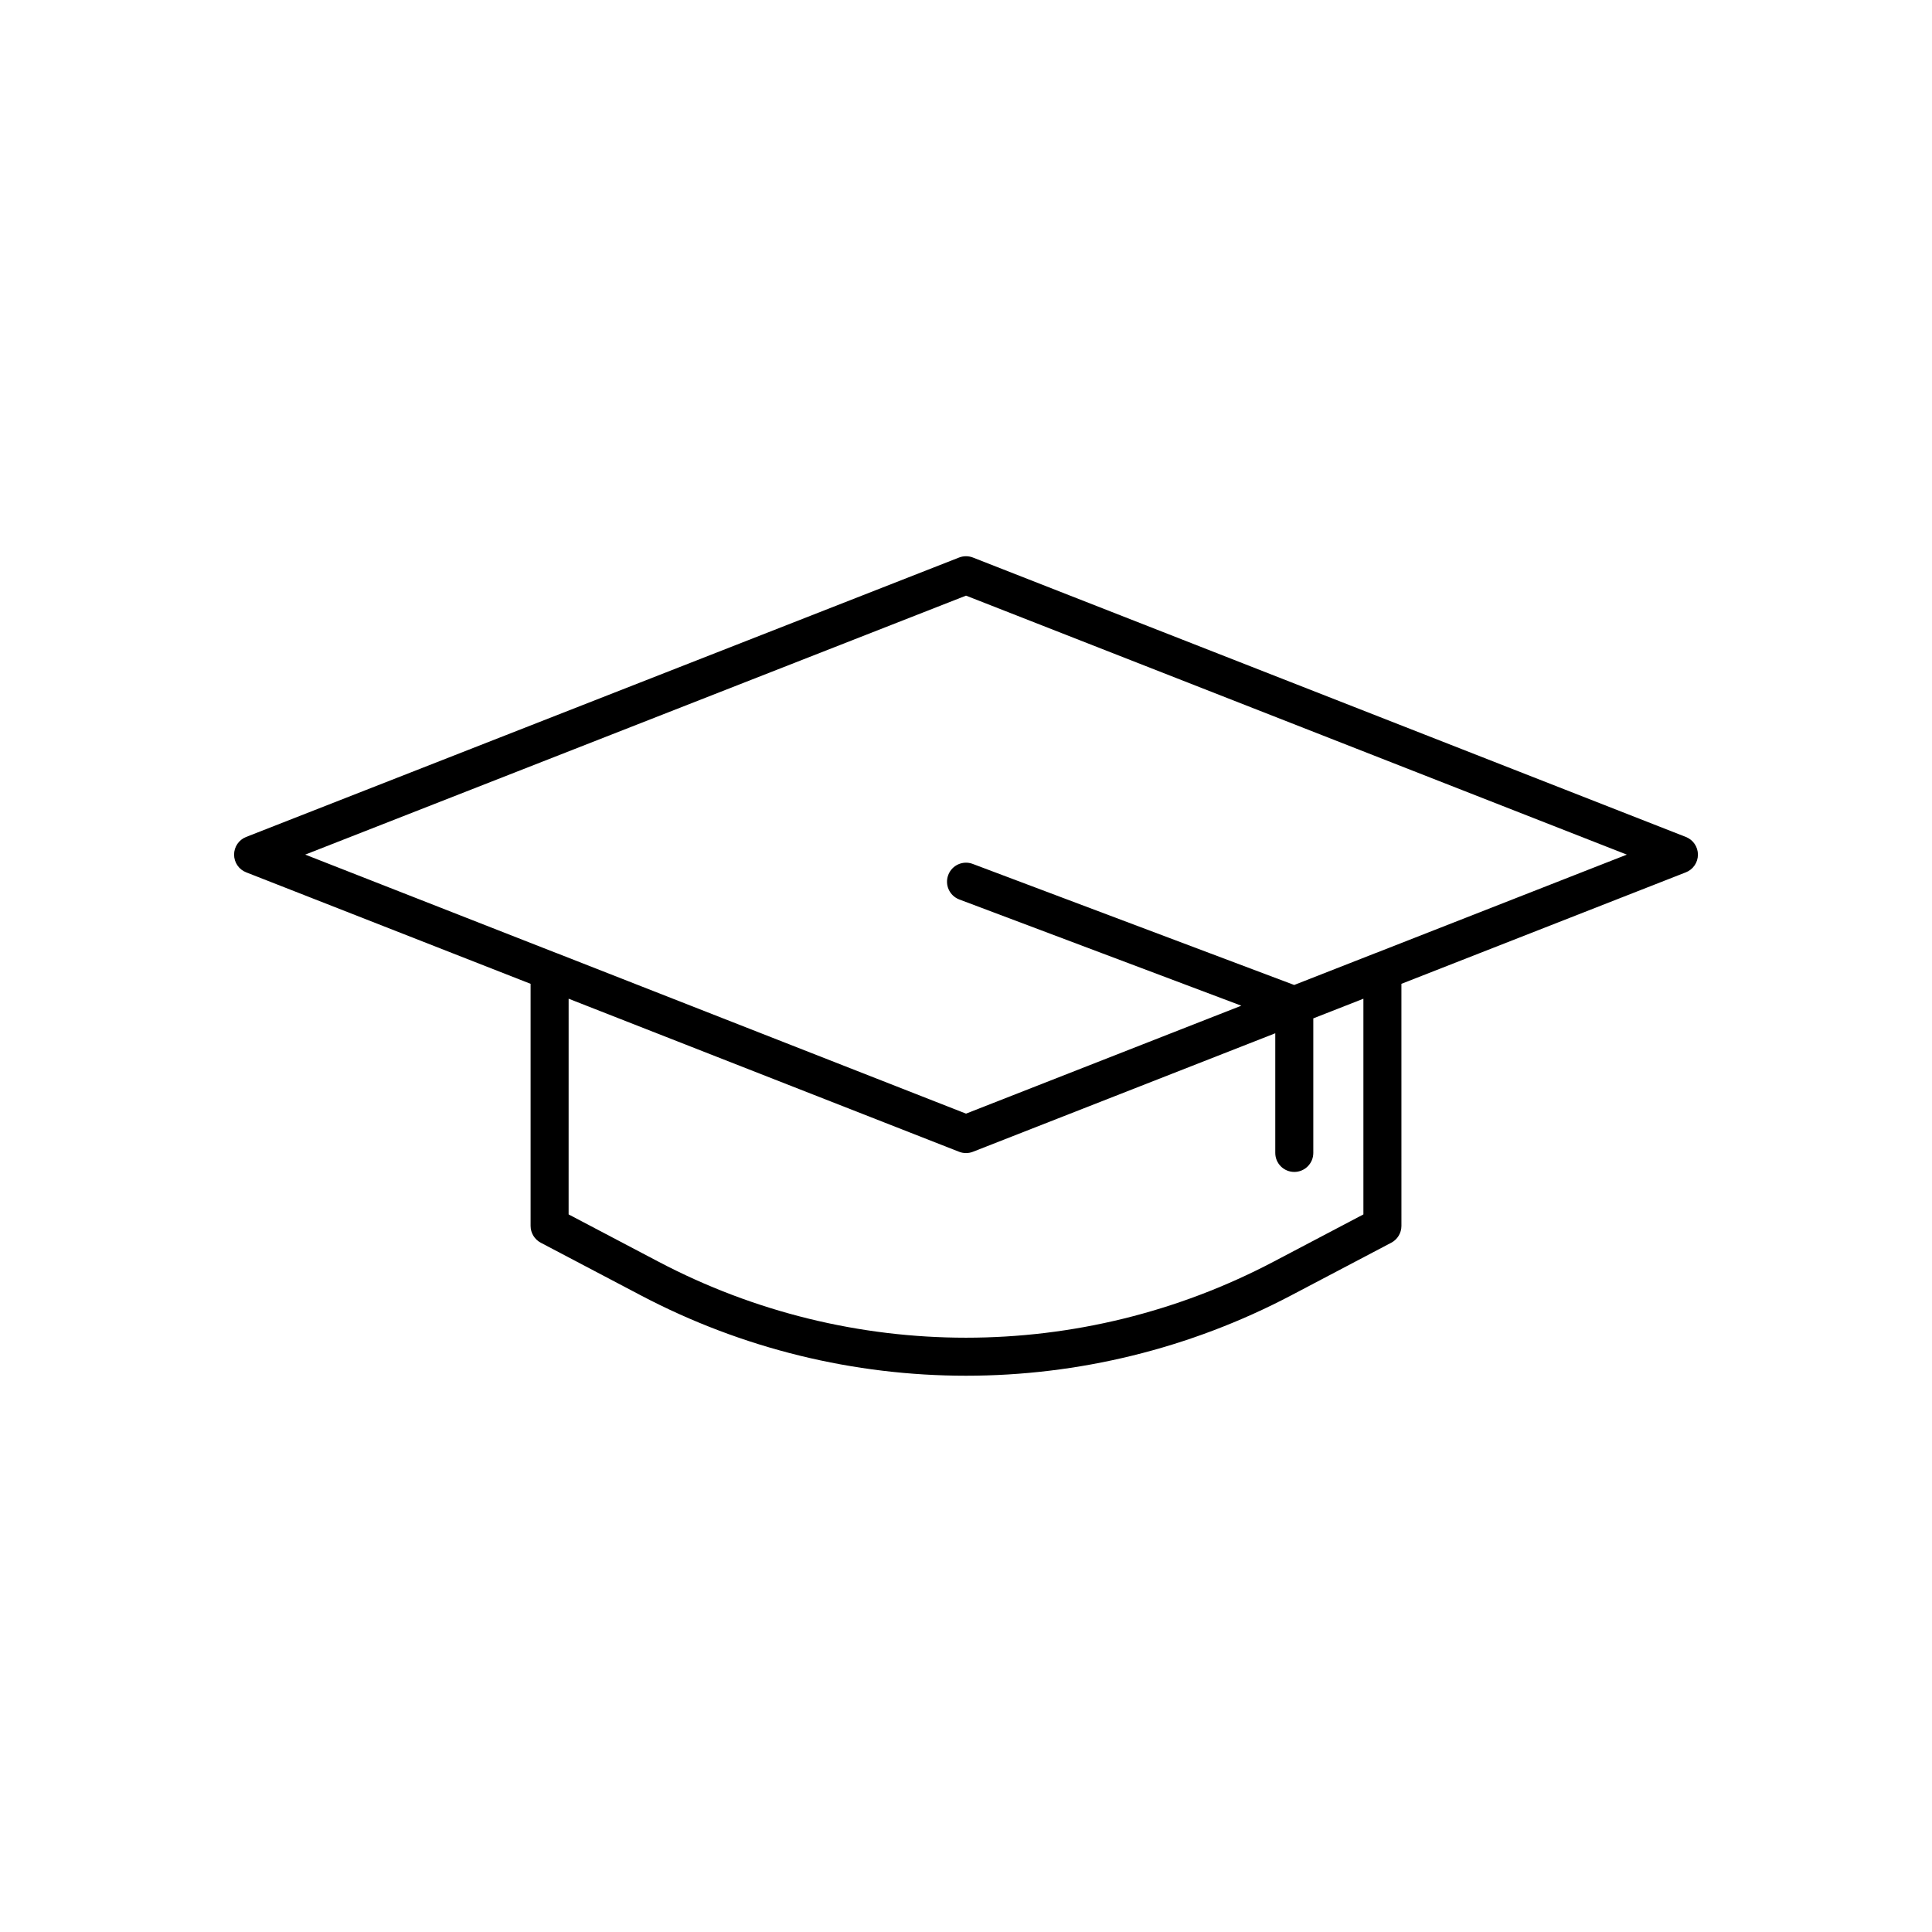
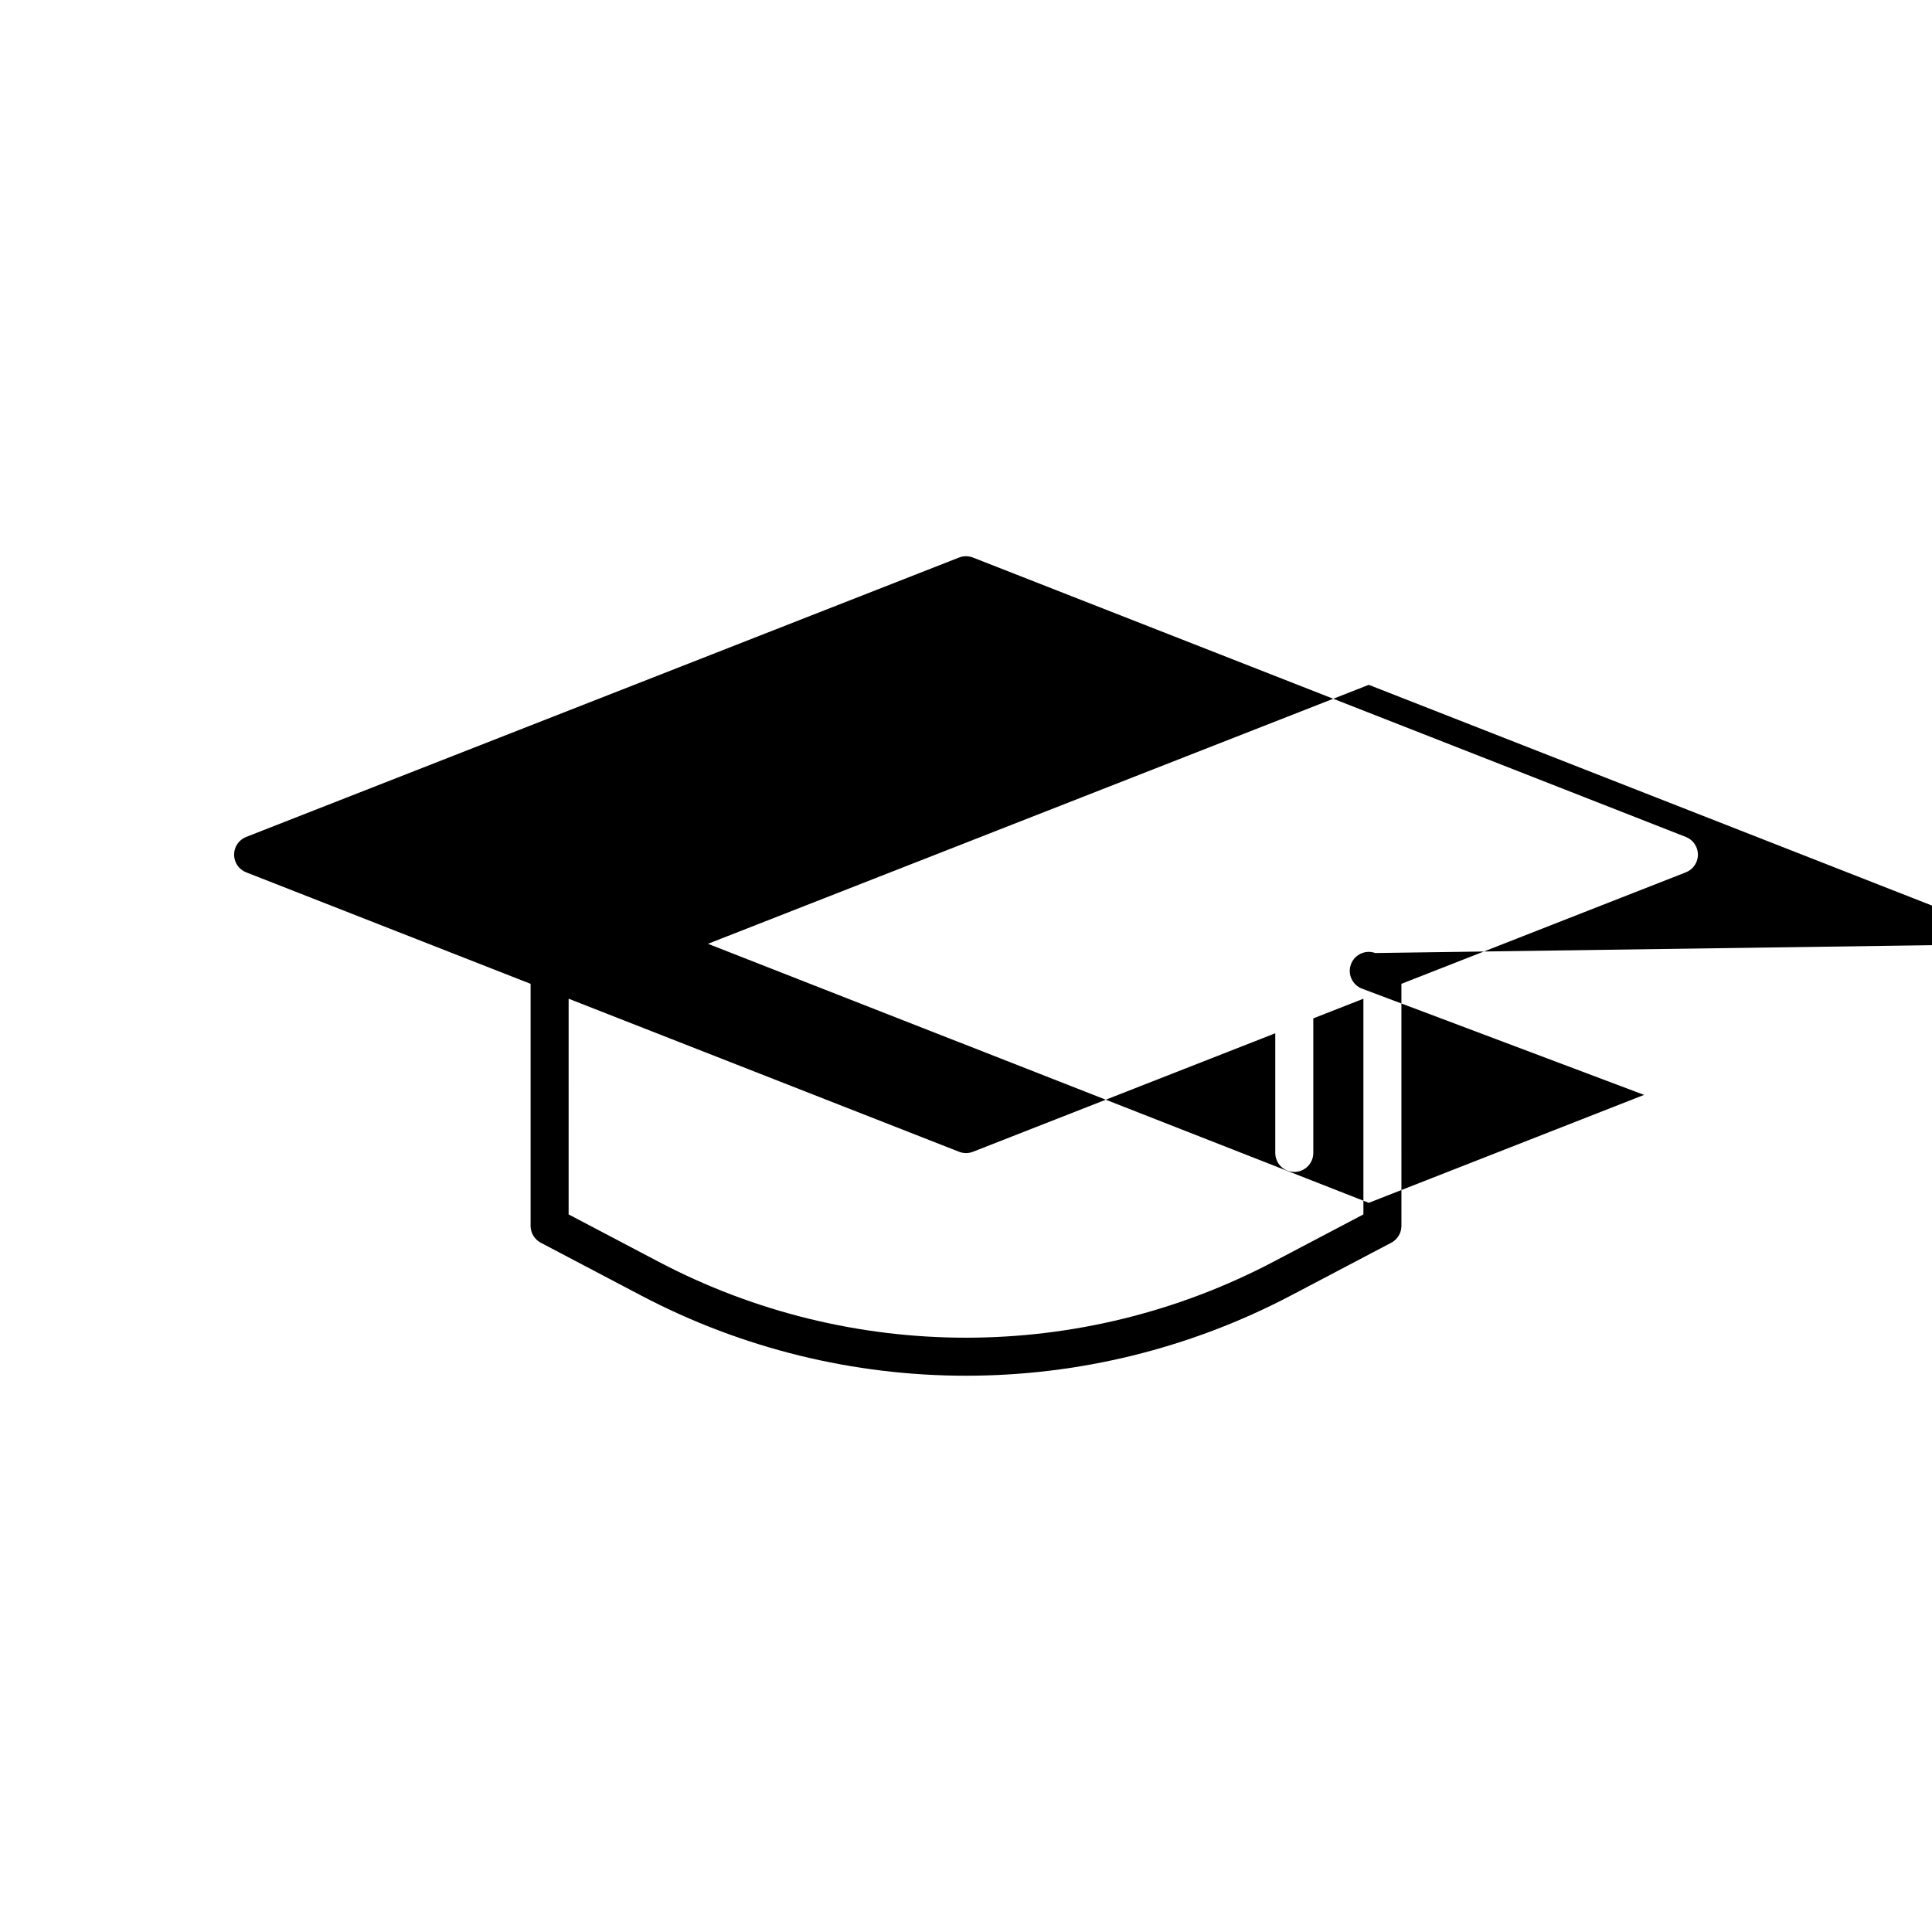
<svg xmlns="http://www.w3.org/2000/svg" fill="#000000" width="800px" height="800px" version="1.1" viewBox="144 144 512 512">
-   <path d="m590.77 365.8-188.93-74.047c-1.18-0.461-2.5-0.461-3.68 0l-188.93 74.047c-1.926 0.75-3.195 2.617-3.195 4.688 0 2.07 1.27 3.938 3.199 4.688l75.379 29.547v64.152c0 1.871 1.039 3.586 2.691 4.457l26.5 13.941c26.992 14.211 56.59 21.309 86.199 21.309 29.605 0 59.211-7.106 86.199-21.309l26.5-13.941c1.652-0.871 2.691-2.59 2.691-4.457l-0.004-64.152 75.379-29.547c1.93-0.75 3.199-2.617 3.199-4.688 0-2.07-1.27-3.938-3.199-4.688zm-85.453 100.03-23.809 12.527c-51.039 26.863-111.98 26.863-163.01 0l-23.809-12.527 0.004-57.16 103.47 40.559c0.59 0.23 1.215 0.348 1.84 0.348s1.25-0.117 1.84-0.348l80.117-31.402v31.707c0 2.785 2.254 5.039 5.039 5.039s5.039-2.254 5.039-5.039v-35.656l13.277-5.207zm3.285-69.27c-0.027 0.012-0.059 0.012-0.086 0.023l-21.543 8.445-85.191-32.082c-2.602-0.988-5.516 0.336-6.488 2.938-0.984 2.602 0.336 5.512 2.938 6.488l74.734 28.148-72.961 28.605-108.51-42.547c-0.027-0.012-0.059-0.012-0.09-0.023l-66.52-26.074 175.12-68.629 175.12 68.633z" />
+   <path d="m590.77 365.8-188.93-74.047c-1.18-0.461-2.5-0.461-3.68 0l-188.93 74.047c-1.926 0.75-3.195 2.617-3.195 4.688 0 2.07 1.27 3.938 3.199 4.688l75.379 29.547v64.152c0 1.871 1.039 3.586 2.691 4.457l26.5 13.941c26.992 14.211 56.59 21.309 86.199 21.309 29.605 0 59.211-7.106 86.199-21.309l26.5-13.941c1.652-0.871 2.691-2.59 2.691-4.457l-0.004-64.152 75.379-29.547c1.93-0.75 3.199-2.617 3.199-4.688 0-2.07-1.27-3.938-3.199-4.688zm-85.453 100.03-23.809 12.527c-51.039 26.863-111.98 26.863-163.01 0l-23.809-12.527 0.004-57.16 103.47 40.559c0.59 0.23 1.215 0.348 1.84 0.348s1.25-0.117 1.84-0.348l80.117-31.402v31.707c0 2.785 2.254 5.039 5.039 5.039s5.039-2.254 5.039-5.039v-35.656l13.277-5.207zm3.285-69.27c-0.027 0.012-0.059 0.012-0.086 0.023c-2.602-0.988-5.516 0.336-6.488 2.938-0.984 2.602 0.336 5.512 2.938 6.488l74.734 28.148-72.961 28.605-108.51-42.547c-0.027-0.012-0.059-0.012-0.09-0.023l-66.52-26.074 175.12-68.629 175.12 68.633z" />
</svg>